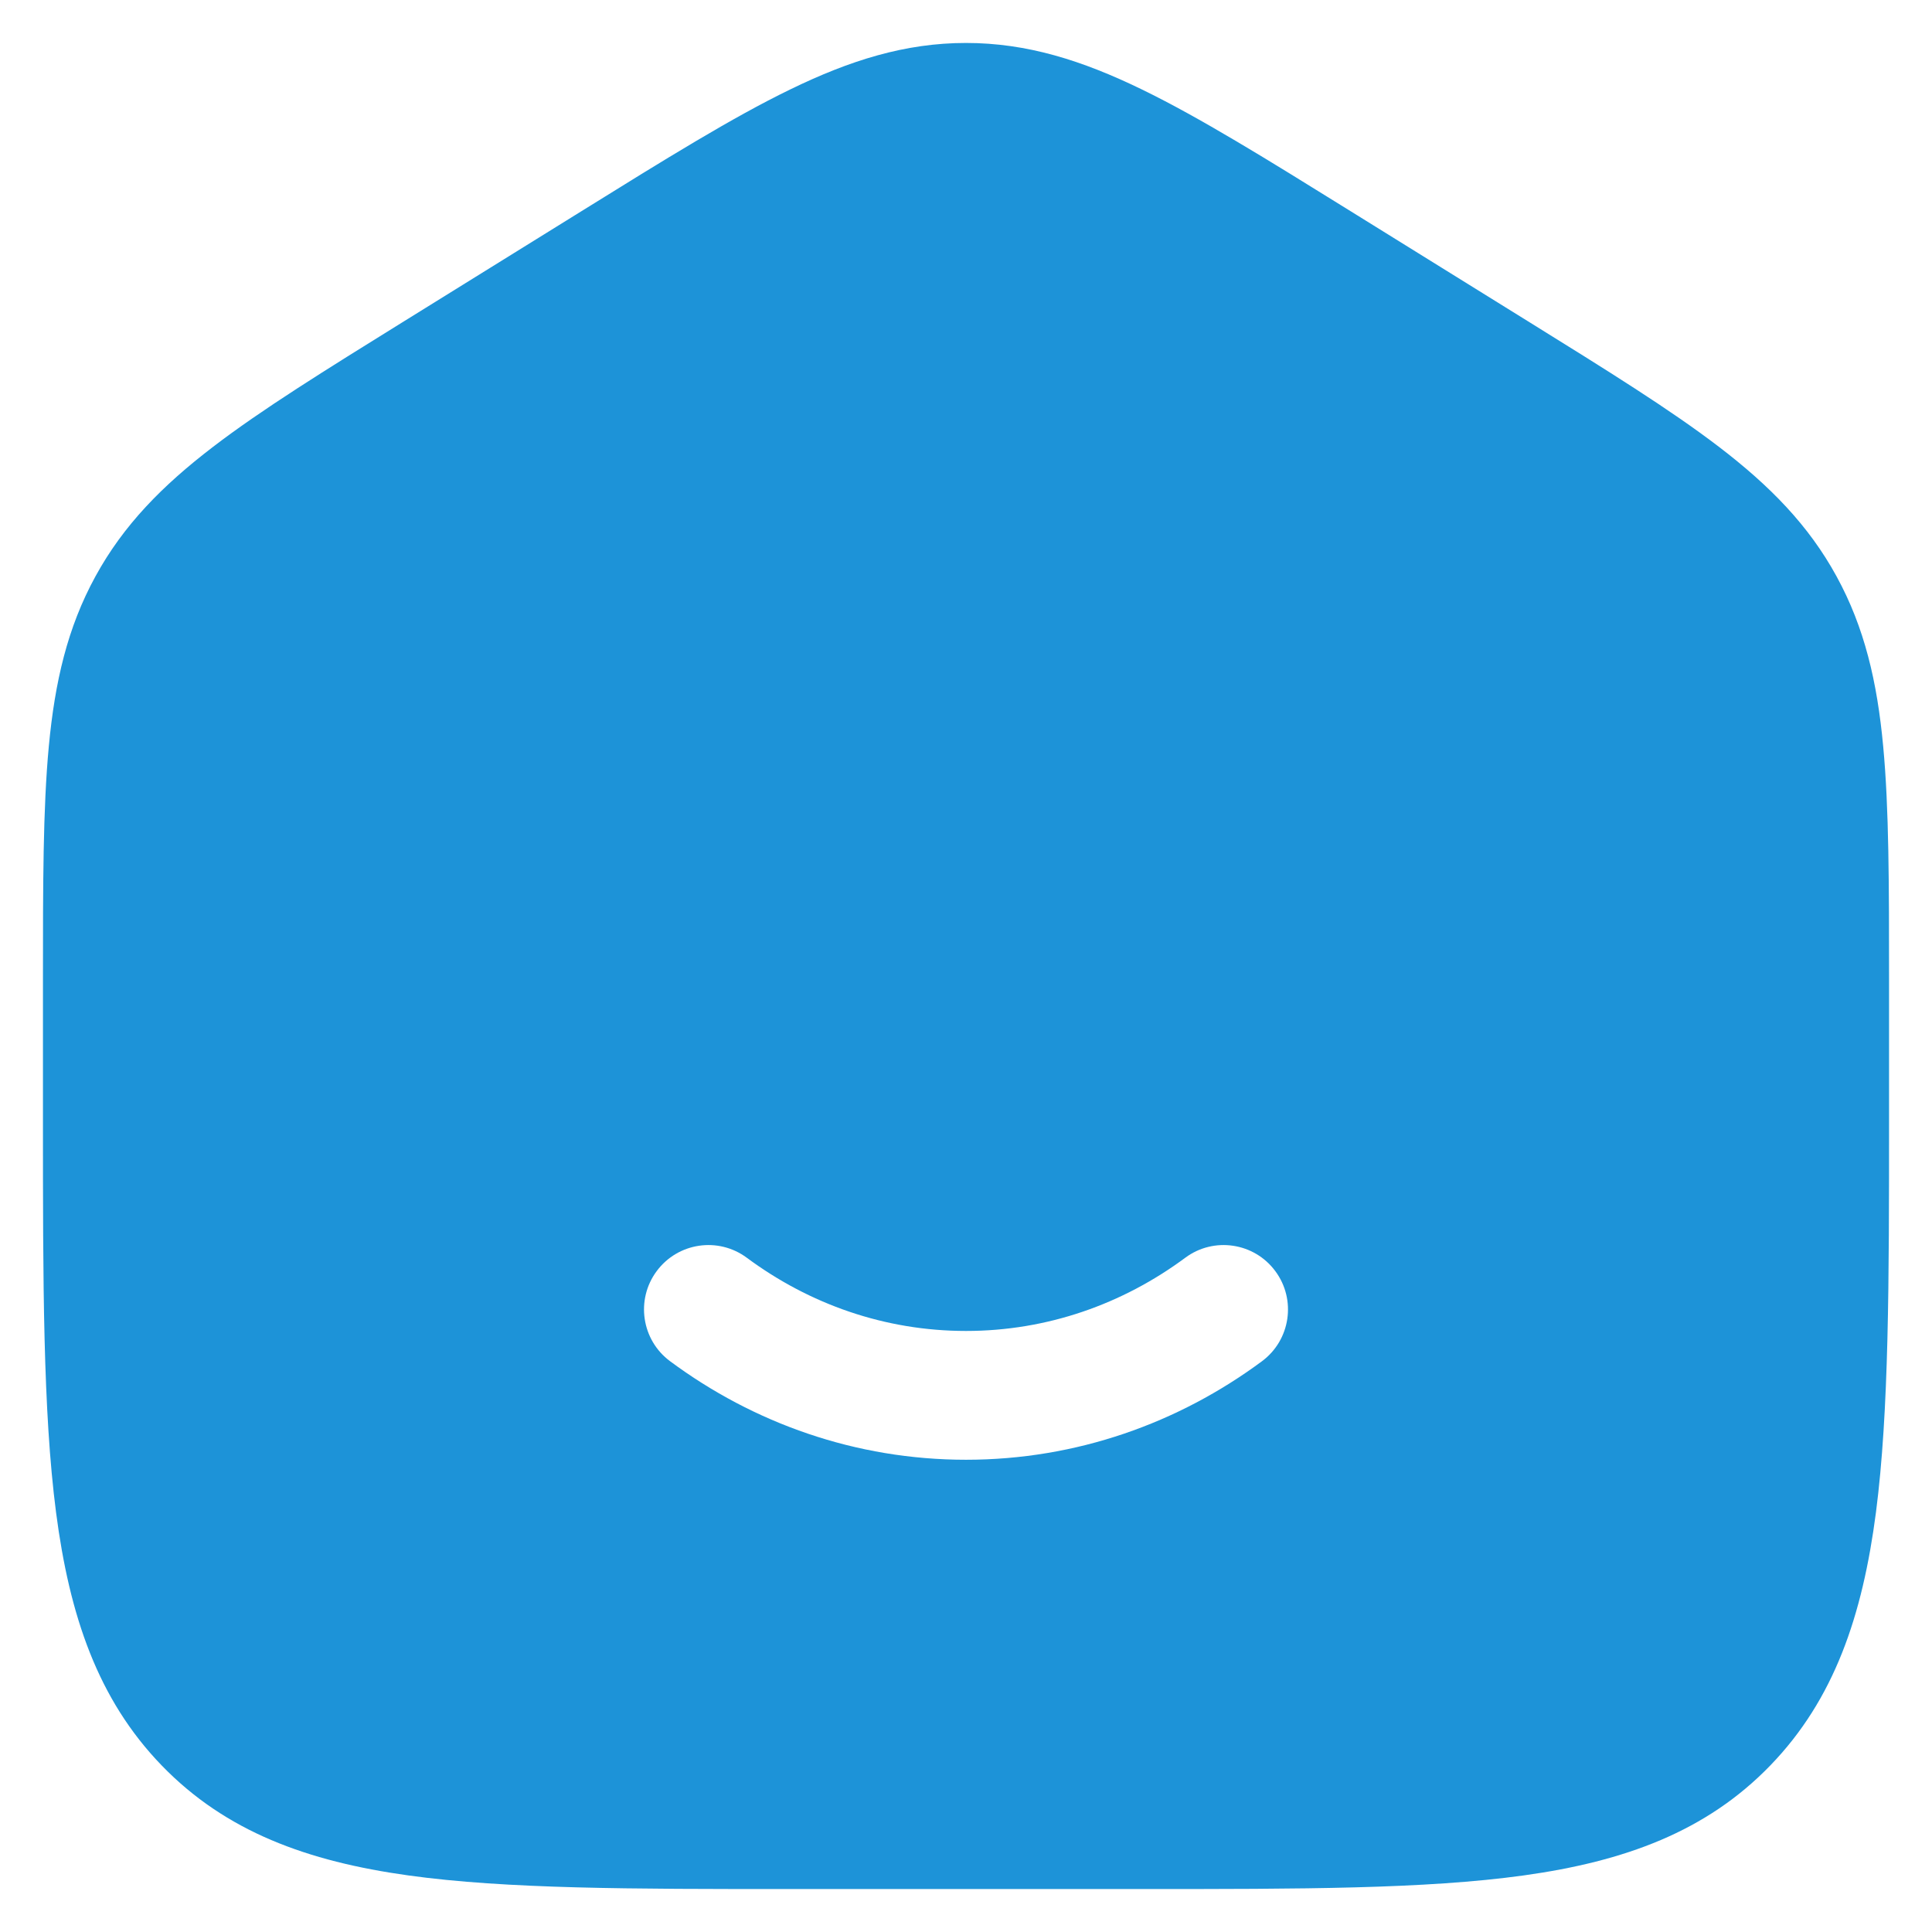
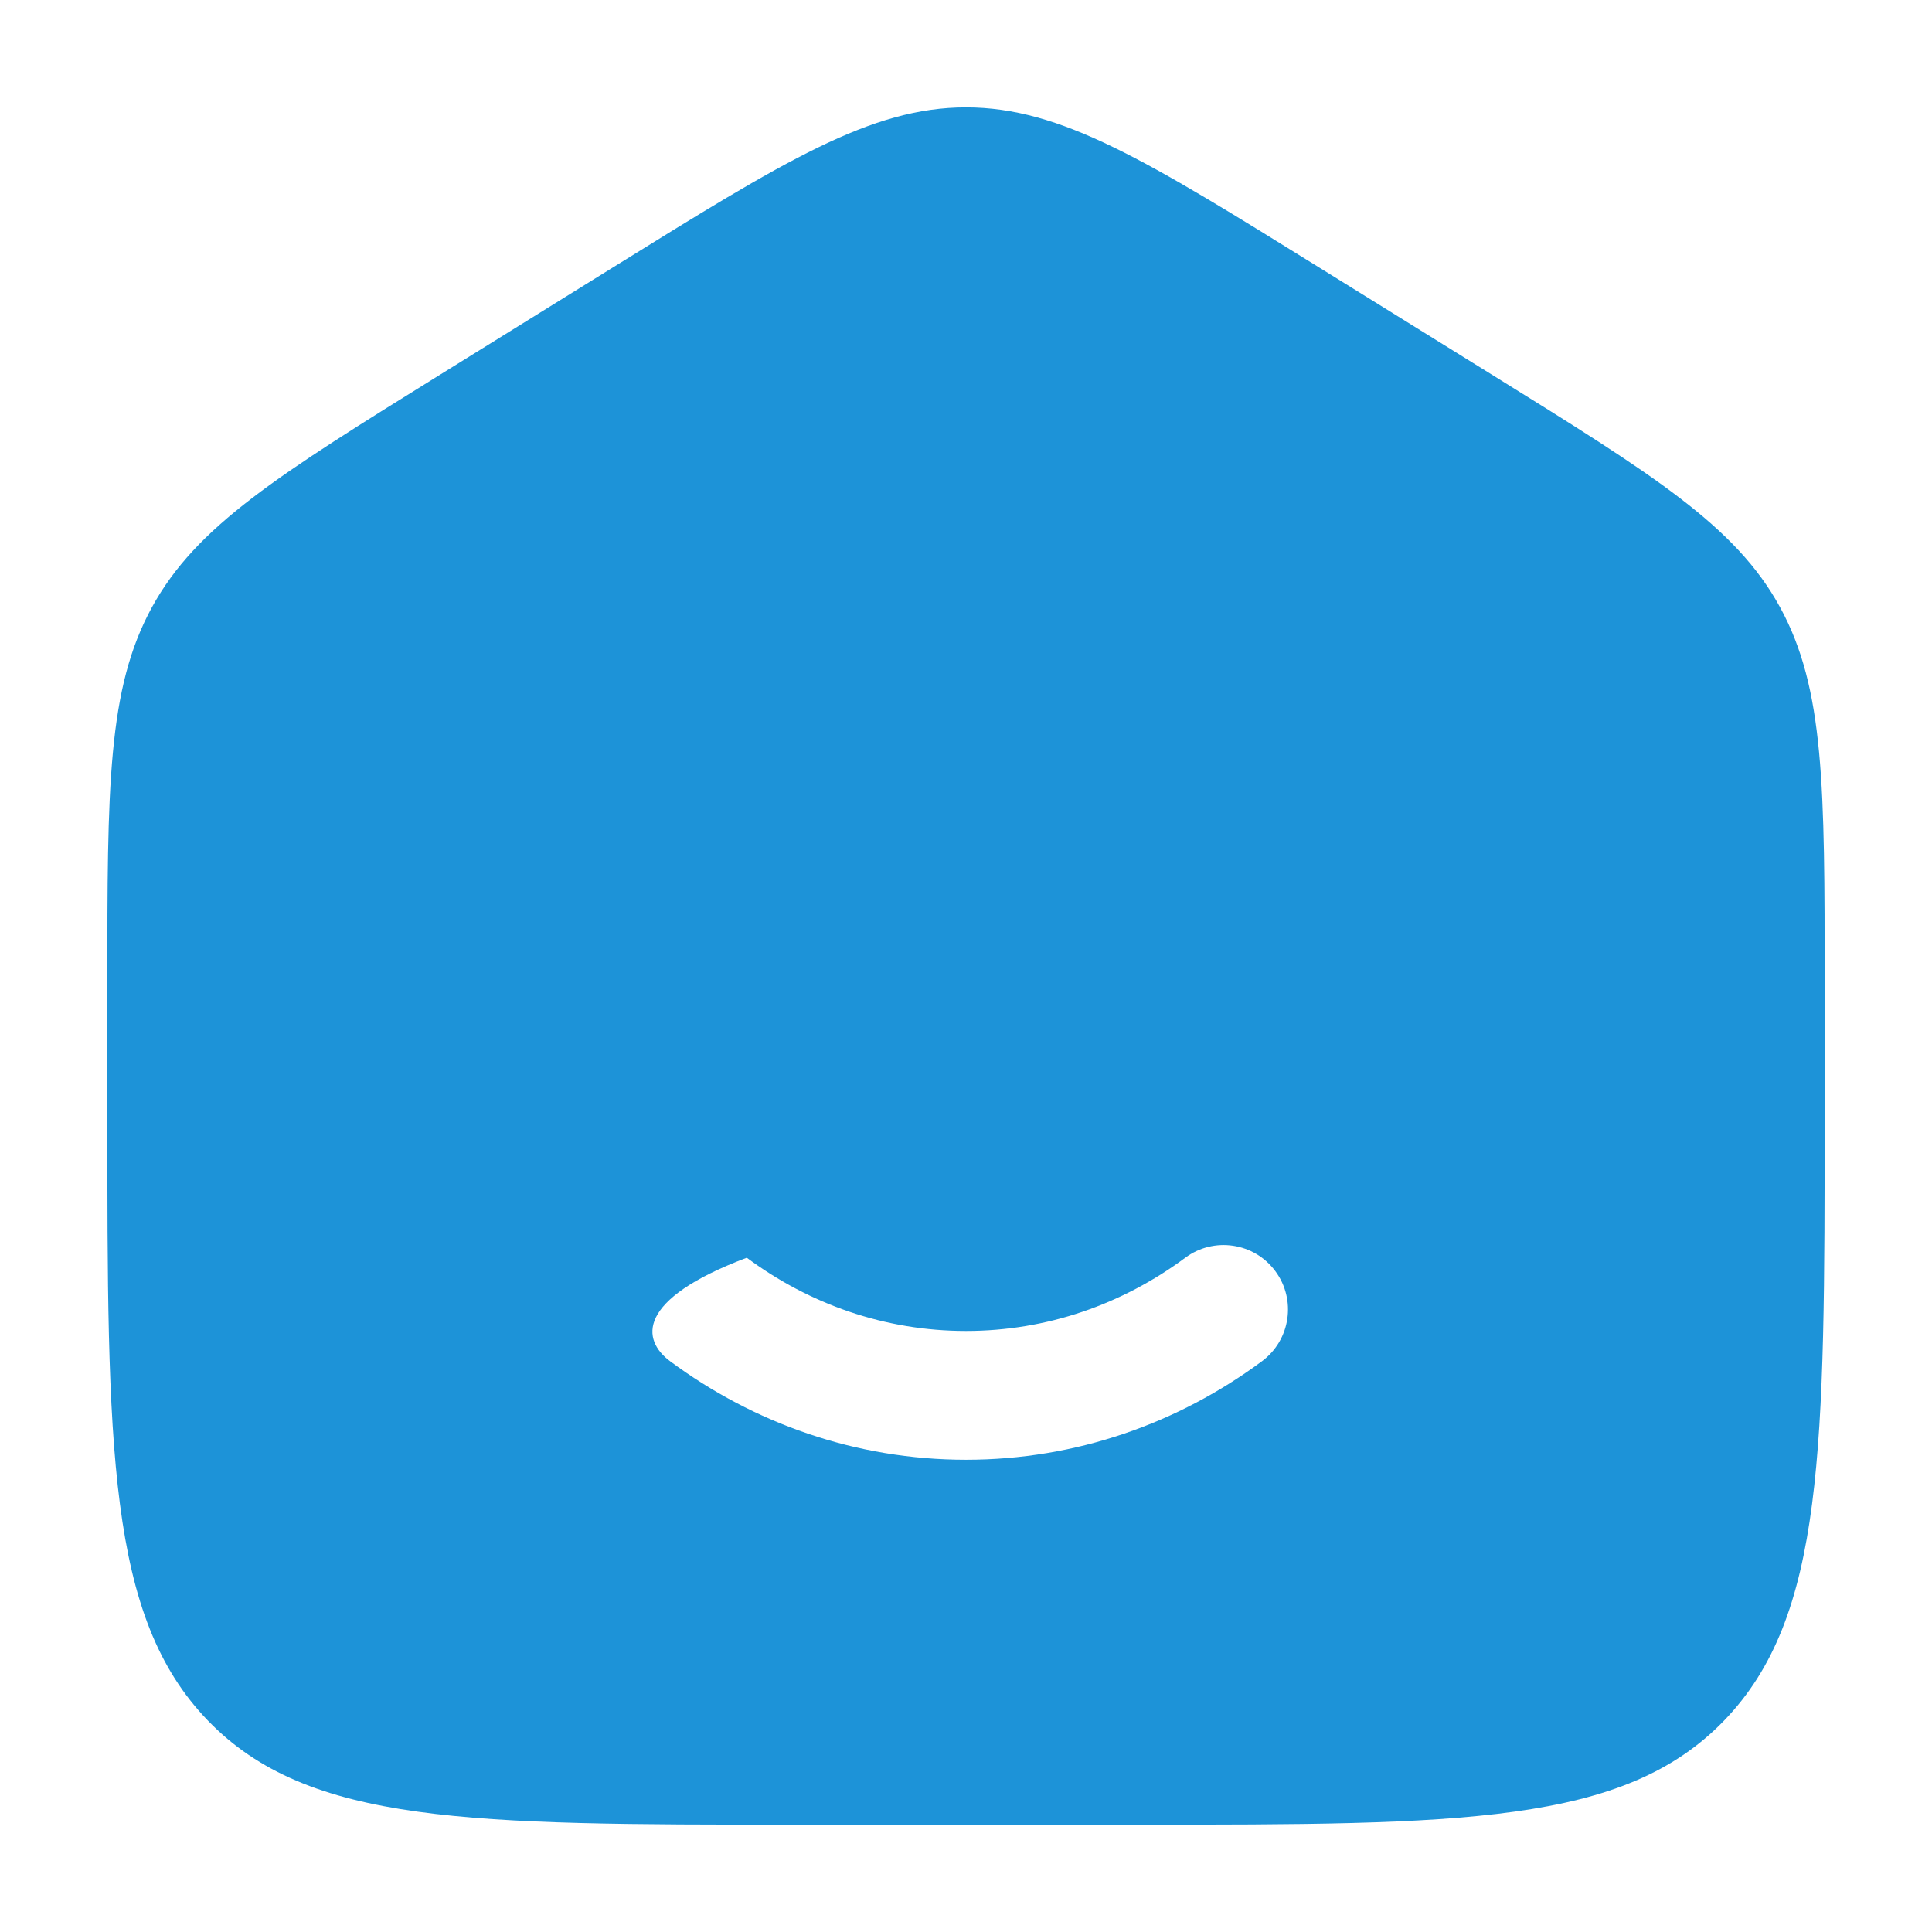
<svg xmlns="http://www.w3.org/2000/svg" width="30" height="30" viewBox="0 0 30 30" fill="none">
-   <path fill-rule="evenodd" clip-rule="evenodd" d="M15 0.667C14.056 0.667 13.198 0.937 12.268 1.39C11.368 1.827 10.329 2.472 9.031 3.278L6.275 4.988C5.047 5.75 4.063 6.36 3.305 6.941C2.52 7.542 1.917 8.154 1.482 8.95C1.047 9.744 0.852 10.589 0.758 11.588C0.667 12.555 0.667 13.739 0.667 15.223V17.373C0.667 19.912 0.667 21.915 0.87 23.482C1.079 25.089 1.518 26.387 2.51 27.413C3.506 28.443 4.774 28.904 6.344 29.122C7.865 29.333 9.807 29.333 12.256 29.333H17.744C20.193 29.333 22.135 29.333 23.657 29.122C25.226 28.904 26.494 28.443 27.49 27.413C28.482 26.387 28.921 25.089 29.13 23.482C29.333 21.915 29.333 19.912 29.333 17.373V15.223C29.333 13.739 29.333 12.555 29.242 11.588C29.149 10.589 28.953 9.744 28.518 8.95C28.083 8.154 27.48 7.542 26.695 6.941C25.937 6.361 24.953 5.75 23.725 4.988L20.97 3.278C19.672 2.472 18.632 1.827 17.733 1.39C16.802 0.937 15.944 0.667 15 0.667ZM10.04 5.005C11.394 4.165 12.346 3.575 13.142 3.188C13.918 2.811 14.467 2.667 15 2.667C15.533 2.667 16.082 2.811 16.858 3.188C17.654 3.575 18.606 4.165 19.961 5.005L22.627 6.66C23.909 7.456 24.808 8.015 25.479 8.529C26.132 9.029 26.507 9.441 26.764 9.91C27.022 10.381 27.172 10.931 27.251 11.775C27.332 12.638 27.333 13.728 27.333 15.272V17.3C27.333 19.928 27.331 21.802 27.146 23.224C26.965 24.622 26.623 25.433 26.052 26.022C25.487 26.608 24.716 26.955 23.381 27.141C22.014 27.331 20.21 27.333 17.667 27.333H12.333C9.79 27.333 7.987 27.331 6.619 27.141C5.284 26.955 4.514 26.608 3.948 26.022C3.377 25.433 3.035 24.622 2.854 23.224C2.669 21.802 2.667 19.928 2.667 17.3V15.272C2.667 13.728 2.668 12.638 2.749 11.775C2.828 10.931 2.979 10.381 3.236 9.91C3.493 9.441 3.869 9.029 4.521 8.529C5.192 8.015 6.092 7.456 7.373 6.66L10.04 5.005Z" fill="#1D93D8" />
-   <path fill-rule="evenodd" clip-rule="evenodd" d="M2.359 9.43C1.667 10.695 1.667 12.221 1.667 15.272V17.3C1.667 22.501 1.667 25.102 3.229 26.718C4.791 28.333 7.305 28.333 12.333 28.333H17.667C22.695 28.333 25.209 28.333 26.771 26.718C28.333 25.102 28.333 22.501 28.333 17.3V15.272C28.333 12.221 28.333 10.695 27.641 9.43C26.949 8.166 25.684 7.381 23.155 5.811L20.488 4.156C17.814 2.496 16.477 1.667 15 1.667C13.523 1.667 12.186 2.496 9.512 4.156L6.845 5.811C4.316 7.381 3.051 8.166 2.359 9.43ZM11.596 19.53C11.152 19.201 10.526 19.294 10.197 19.738C9.868 20.181 9.961 20.808 10.405 21.137C11.701 22.098 13.287 22.667 15 22.667C16.713 22.667 18.299 22.098 19.596 21.137C20.039 20.808 20.132 20.181 19.803 19.738C19.475 19.294 18.848 19.201 18.405 19.53C17.433 20.25 16.261 20.667 15 20.667C13.739 20.667 12.567 20.25 11.596 19.53Z" fill="#1D93D8" />
+   <path fill-rule="evenodd" clip-rule="evenodd" d="M2.359 9.43C1.667 10.695 1.667 12.221 1.667 15.272V17.3C1.667 22.501 1.667 25.102 3.229 26.718C4.791 28.333 7.305 28.333 12.333 28.333H17.667C22.695 28.333 25.209 28.333 26.771 26.718C28.333 25.102 28.333 22.501 28.333 17.3V15.272C28.333 12.221 28.333 10.695 27.641 9.43C26.949 8.166 25.684 7.381 23.155 5.811L20.488 4.156C17.814 2.496 16.477 1.667 15 1.667C13.523 1.667 12.186 2.496 9.512 4.156L6.845 5.811C4.316 7.381 3.051 8.166 2.359 9.43ZM11.596 19.53C9.868 20.181 9.961 20.808 10.405 21.137C11.701 22.098 13.287 22.667 15 22.667C16.713 22.667 18.299 22.098 19.596 21.137C20.039 20.808 20.132 20.181 19.803 19.738C19.475 19.294 18.848 19.201 18.405 19.53C17.433 20.25 16.261 20.667 15 20.667C13.739 20.667 12.567 20.25 11.596 19.53Z" fill="#1D93D8" />
</svg>